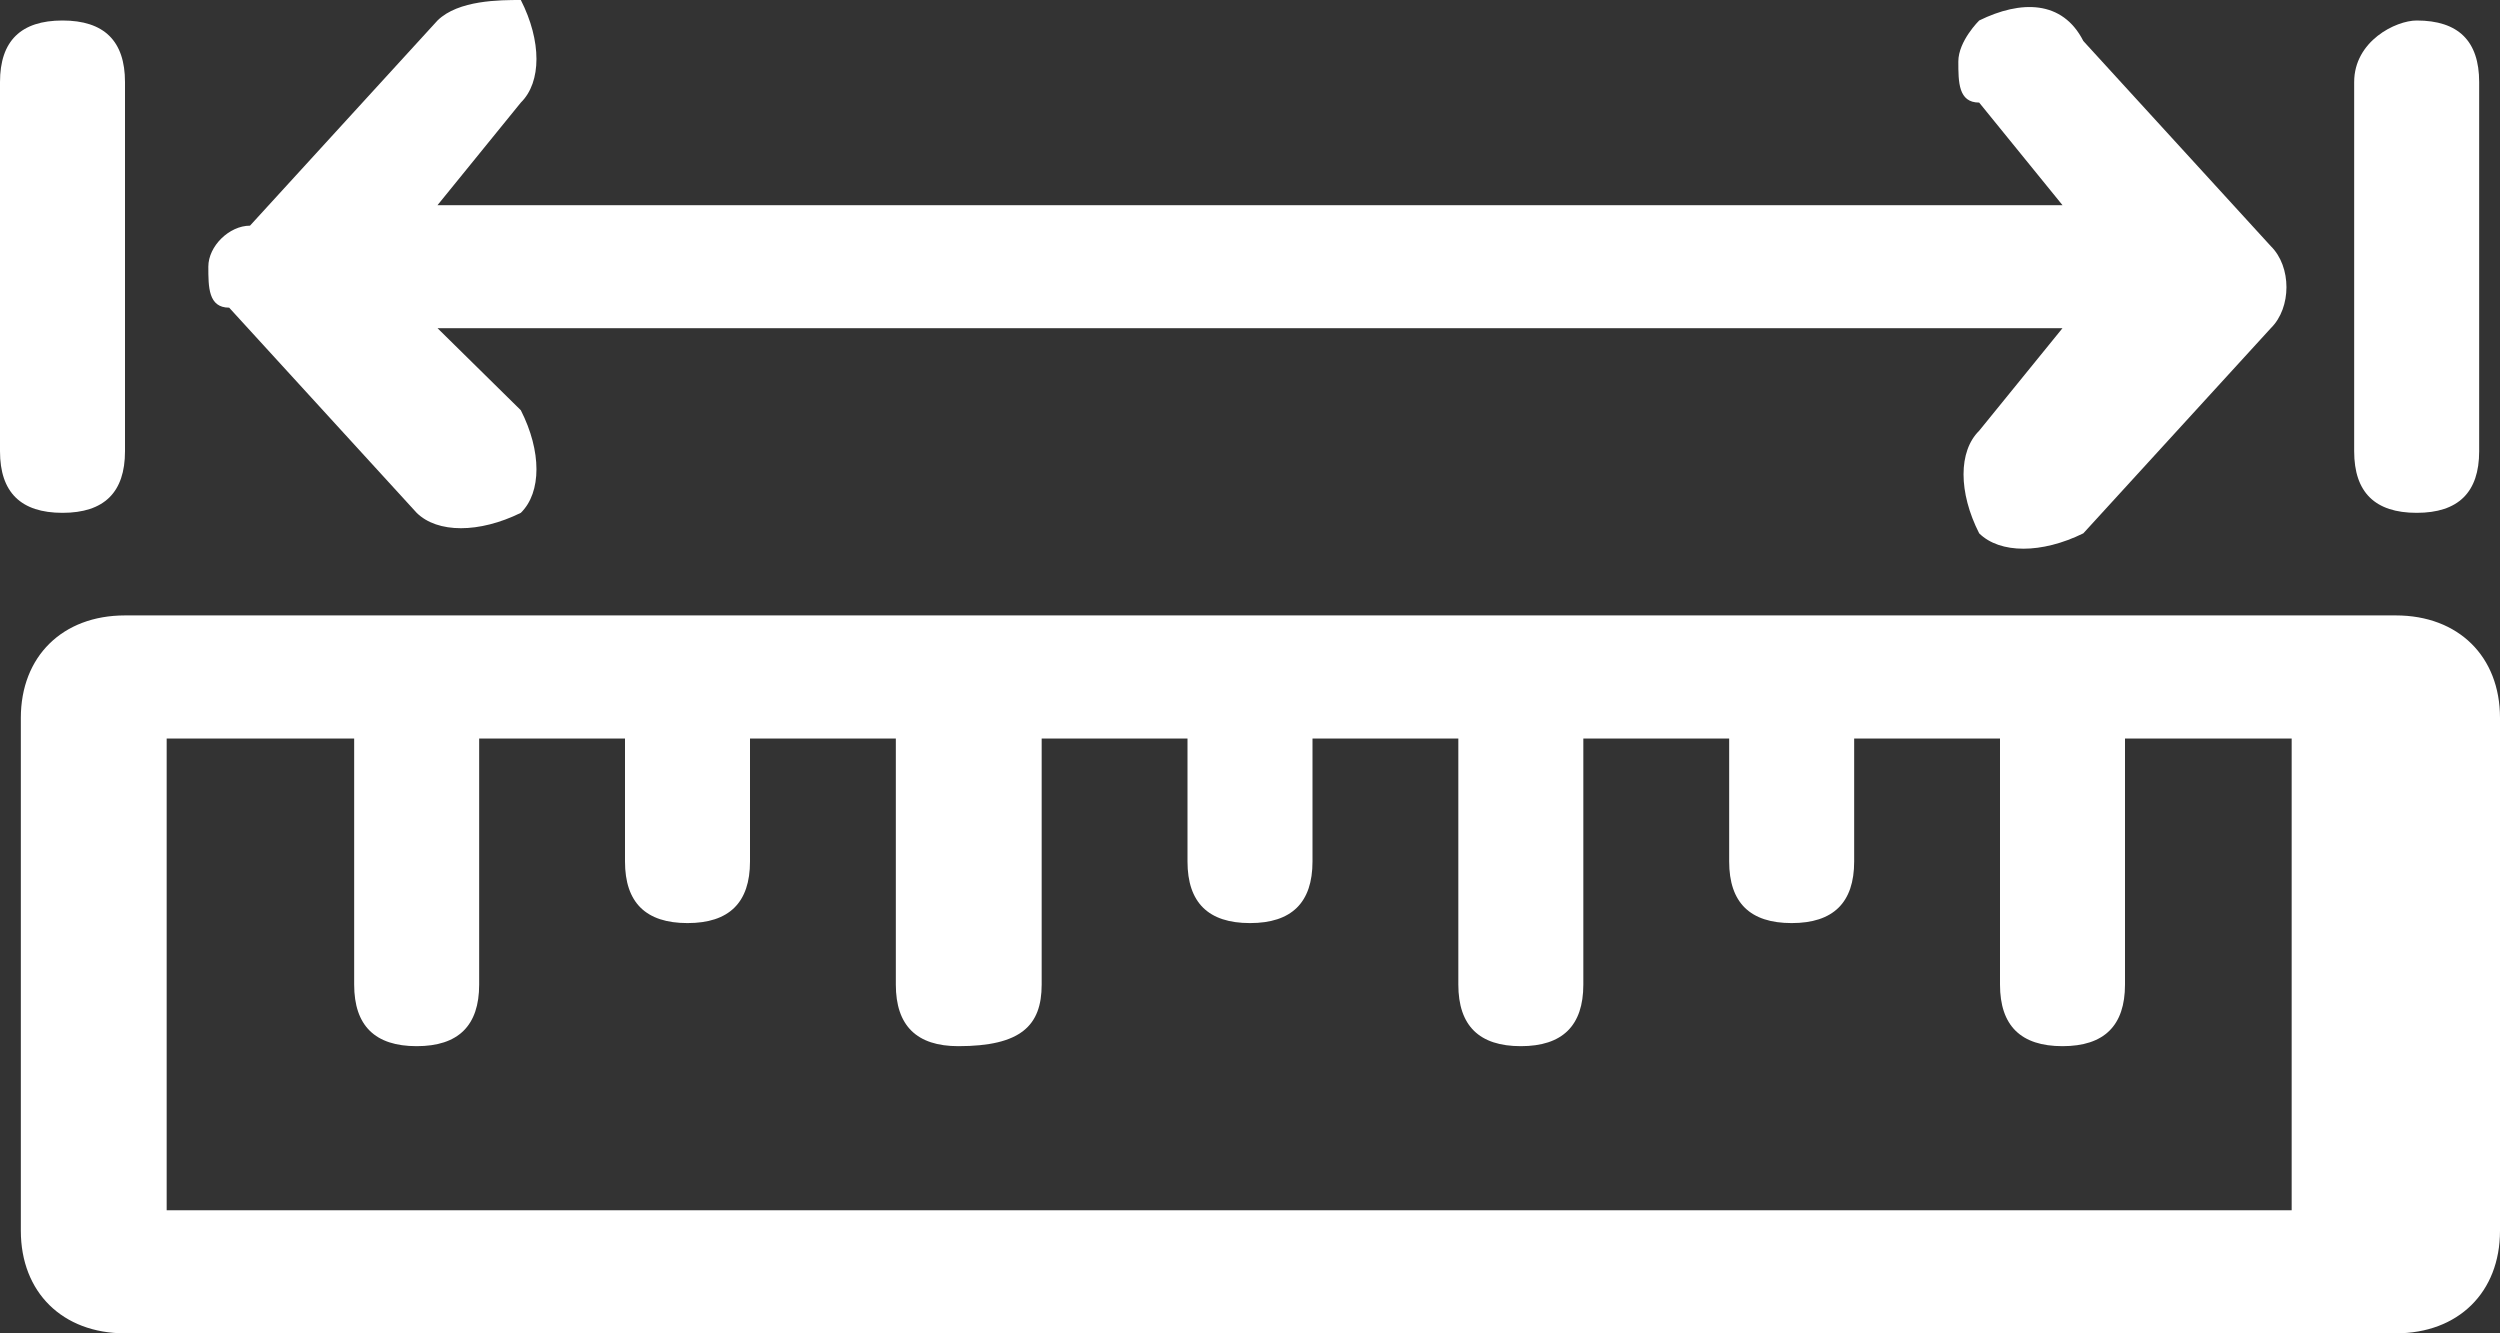
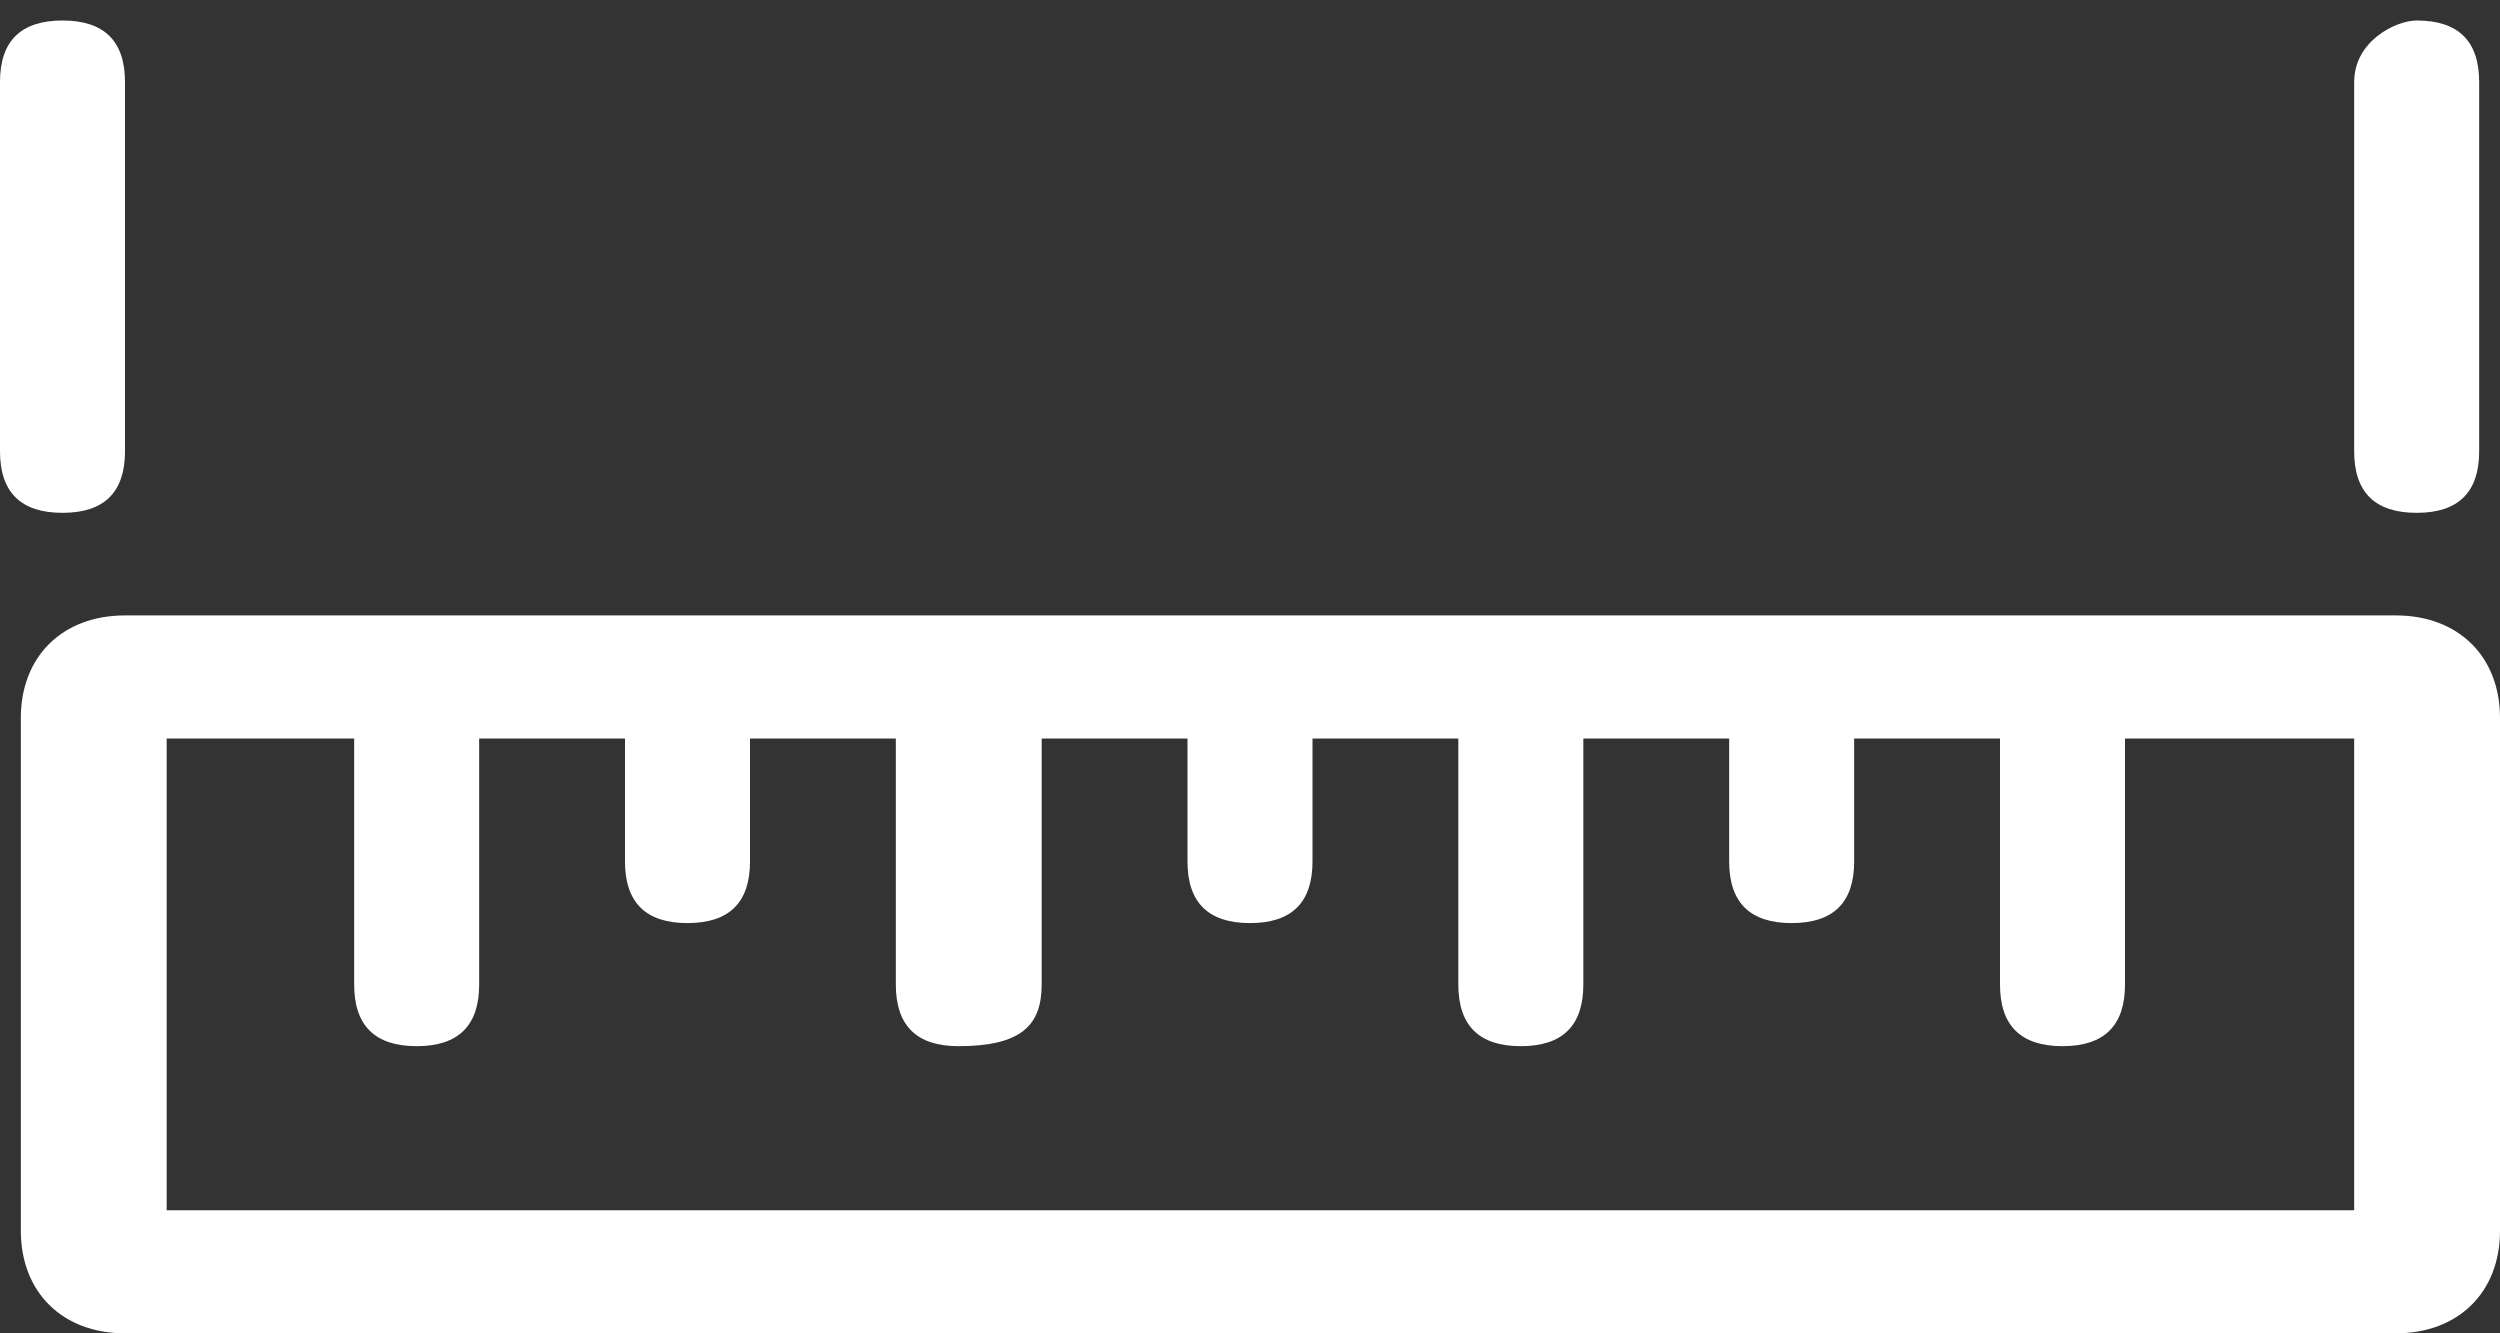
<svg xmlns="http://www.w3.org/2000/svg" width="30" height="16" viewBox="0 0 30 16" fill="none">
  <rect x="0" y="0" width="30" height="16" fill="#333333" stroke="none" />
  <g clip-path="url(#clip0_1056_5259)">
-     <path d="M0.25 8.615V14.769C0.25 15.508 0.75 16 1.5 16H28.75C29.5 16 30 15.508 30 14.769V8.615C30 7.877 29.5 7.385 28.75 7.385H1.5C0.75 7.385 0.25 7.877 0.25 8.615ZM28.25 14.523H2V8.862H4.25V11.815C4.25 12.308 4.5 12.554 5 12.554C5.5 12.554 5.75 12.308 5.75 11.815V8.862H7.5V10.338C7.5 10.831 7.75 11.077 8.25 11.077C8.75 11.077 9 10.831 9 10.338V8.862H10.75V11.815C10.75 12.308 11 12.554 11.5 12.554C12.25 12.554 12.5 12.308 12.5 11.815V8.862H14.25V10.338C14.25 10.831 14.5 11.077 15 11.077C15.5 11.077 15.75 10.831 15.75 10.338V8.862H17.5V11.815C17.5 12.308 17.75 12.554 18.25 12.554C18.75 12.554 19 12.308 19 11.815V8.862H20.75V10.338C20.75 10.831 21 11.077 21.5 11.077C22 11.077 22.25 10.831 22.25 10.338V8.862H24V11.815C24 12.308 24.25 12.554 24.75 12.554C25.25 12.554 25.5 12.308 25.5 11.815V8.862H27.5V14.523H28.25Z" fill="white" />
+     <path d="M0.25 8.615V14.769C0.25 15.508 0.75 16 1.5 16H28.75C29.5 16 30 15.508 30 14.769V8.615C30 7.877 29.5 7.385 28.75 7.385H1.5C0.75 7.385 0.25 7.877 0.25 8.615ZM28.25 14.523H2V8.862H4.25V11.815C4.25 12.308 4.5 12.554 5 12.554C5.5 12.554 5.75 12.308 5.75 11.815V8.862H7.5V10.338C7.5 10.831 7.75 11.077 8.25 11.077C8.75 11.077 9 10.831 9 10.338V8.862H10.75V11.815C10.75 12.308 11 12.554 11.5 12.554C12.25 12.554 12.5 12.308 12.5 11.815V8.862H14.25V10.338C14.25 10.831 14.5 11.077 15 11.077C15.5 11.077 15.75 10.831 15.75 10.338V8.862H17.5V11.815C17.5 12.308 17.75 12.554 18.25 12.554C18.75 12.554 19 12.308 19 11.815V8.862H20.75V10.338C20.75 10.831 21 11.077 21.5 11.077C22 11.077 22.25 10.831 22.25 10.338V8.862H24V11.815C24 12.308 24.25 12.554 24.75 12.554C25.25 12.554 25.5 12.308 25.5 11.815V8.862H27.5H28.25Z" fill="white" />
    <path d="M28.25 0.985V5.415C28.25 5.908 28.5 6.154 29 6.154C29.5 6.154 29.75 5.908 29.75 5.415V0.985C29.75 0.492 29.5 0.246 29 0.246C28.75 0.246 28.25 0.492 28.25 0.985Z" fill="white" />
    <path d="M1.5 5.415V0.985C1.5 0.492 1.25 0.246 0.75 0.246C0.25 0.246 0 0.492 0 0.985V5.415C0 5.908 0.25 6.154 0.75 6.154C1.25 6.154 1.5 5.908 1.5 5.415Z" fill="white" />
-     <path d="M6.25 1.231C6.5 0.985 6.5 0.492 6.25 0C6 0 5.5 0 5.25 0.246L3 2.708C2.75 2.708 2.5 2.954 2.5 3.2C2.5 3.446 2.5 3.692 2.75 3.692L5 6.154C5.25 6.4 5.75 6.4 6.25 6.154C6.5 5.908 6.5 5.415 6.25 4.923L5.25 3.938H24.75L23.75 5.169C23.5 5.415 23.5 5.908 23.75 6.4C24 6.646 24.5 6.646 25 6.4L27.25 3.938C27.5 3.692 27.5 3.2 27.25 2.954L25 0.492C24.75 0 24.25 0 23.75 0.246C23.75 0.246 23.5 0.492 23.5 0.738C23.5 0.985 23.5 1.231 23.75 1.231L24.75 2.462H5.25L6.25 1.231Z" fill="white" />
  </g>
  <defs>
    <clipPath id="clip0_1056_5259">
      <rect width="30" height="16" fill="white" />
    </clipPath>
  </defs>
</svg>